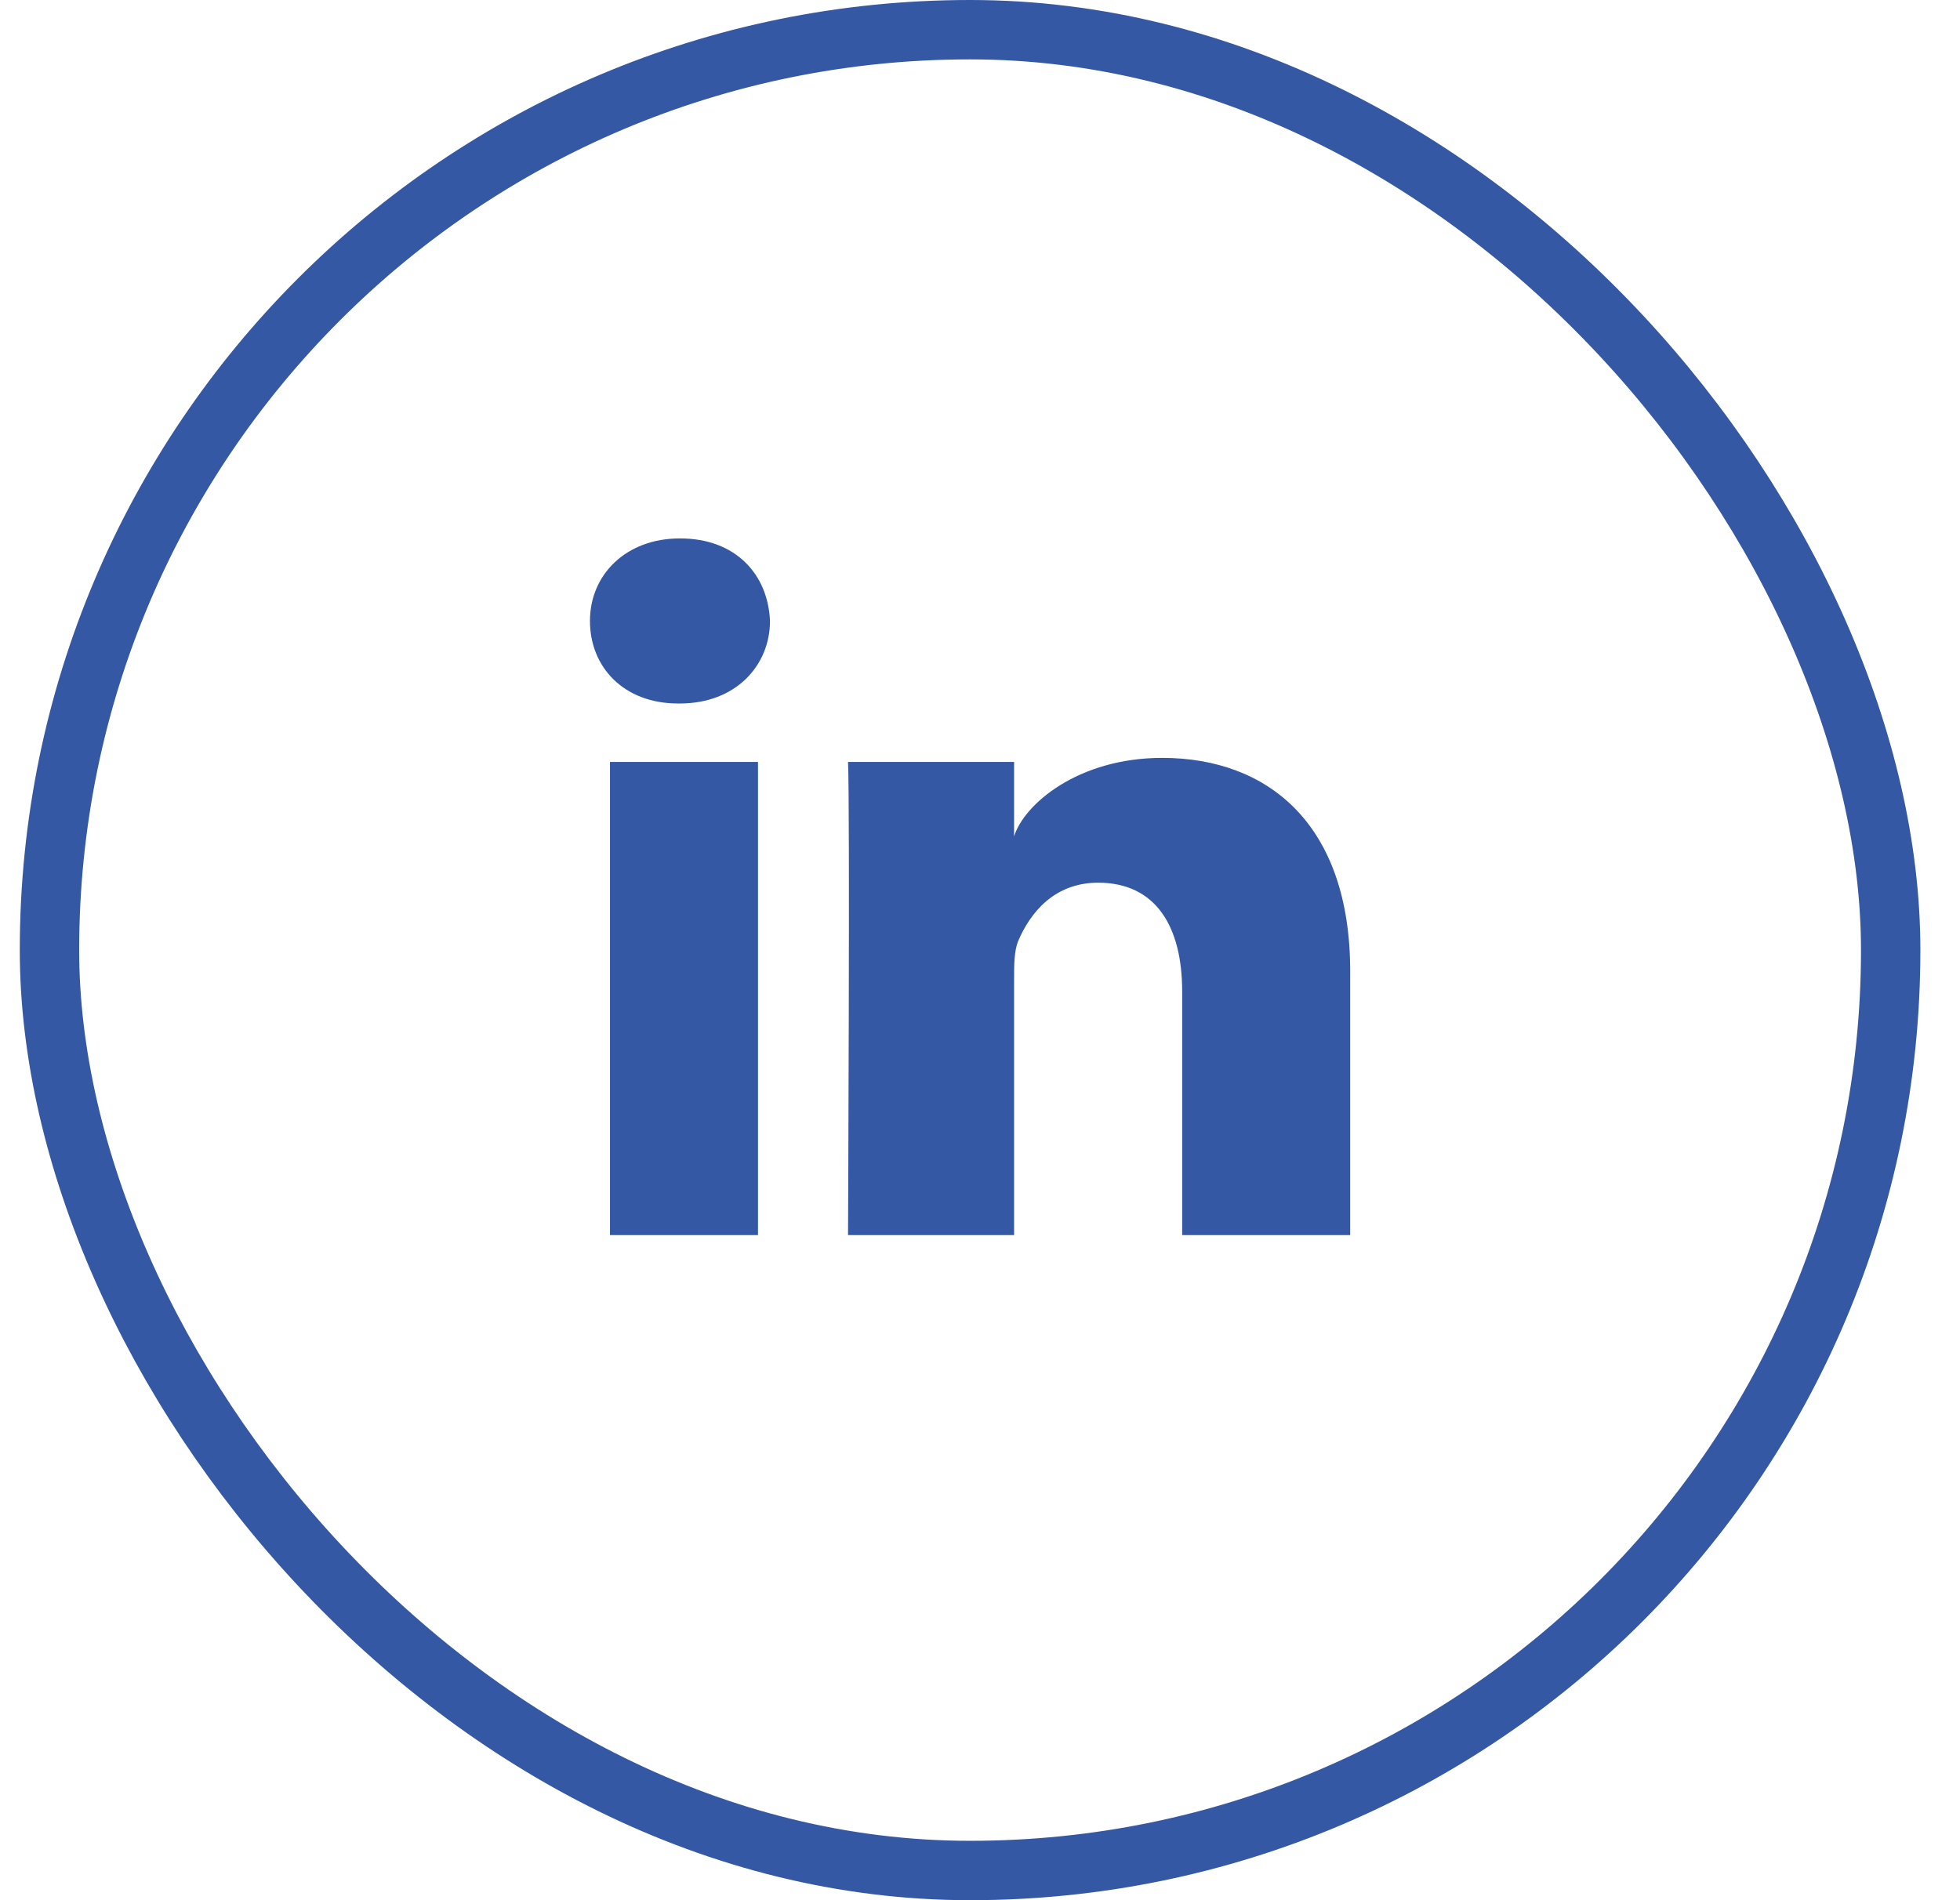
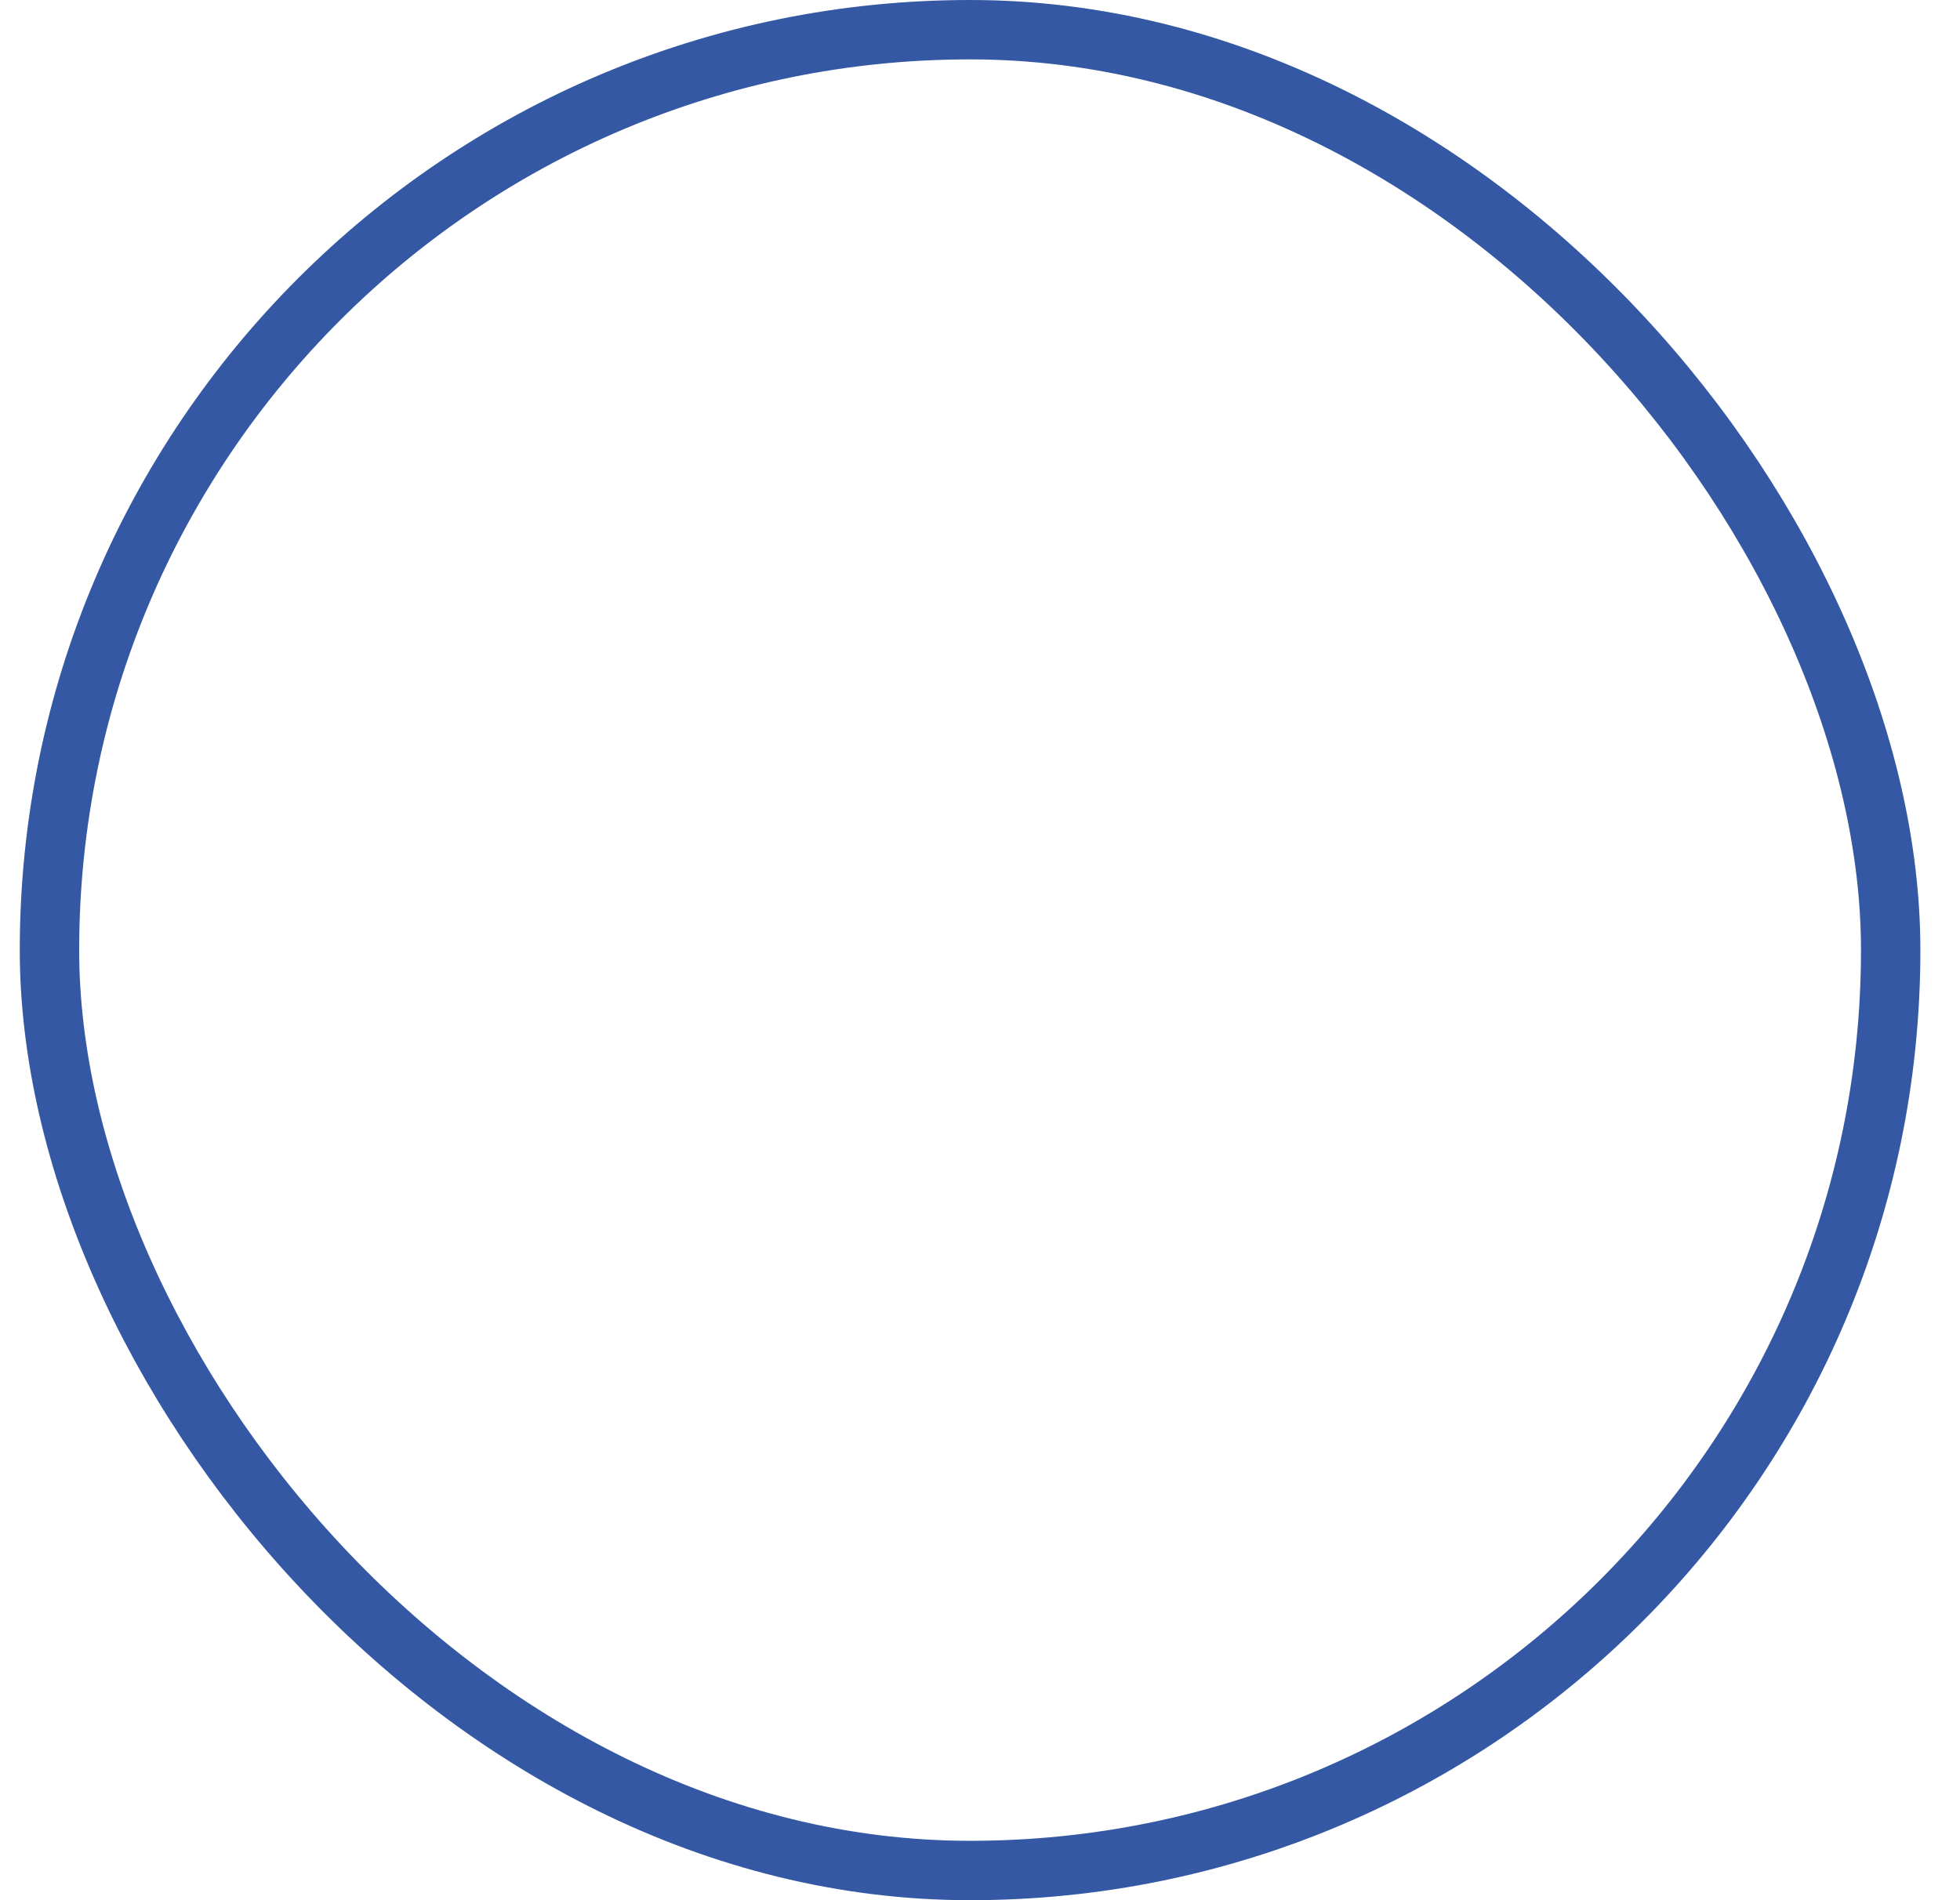
<svg xmlns="http://www.w3.org/2000/svg" width="33" height="32" viewBox="0 0 33 32" fill="none">
  <rect x="0.833" y="0.5" width="31" height="31" rx="15.5" stroke="#3458A3" />
  <g clip-path="url(#clip0_133_528)">
    <path d="M12.762 12.831H10.27V20.8H12.762V12.831Z" fill="#3458A3" />
-     <path d="M19.567 12.763C18.152 12.763 17.242 13.543 17.074 14.085V12.831H14.278C14.312 13.509 14.278 20.8 14.278 20.8H17.074V16.493C17.074 16.256 17.074 16.018 17.142 15.849C17.344 15.374 17.748 14.865 18.489 14.865C19.466 14.865 19.904 15.611 19.904 16.697V20.834H22.733V16.358C22.733 13.882 21.352 12.763 19.567 12.763Z" fill="#3458A3" />
    <path d="M11.448 9.067C10.539 9.067 9.933 9.677 9.933 10.457C9.933 11.237 10.505 11.847 11.415 11.847H11.448C12.392 11.847 12.964 11.203 12.964 10.457C12.931 9.677 12.392 9.067 11.448 9.067Z" fill="#3458A3" />
  </g>
  <defs>
    <clipPath id="clip0_133_528">
-       <rect width="12.8" height="11.733" fill="white" transform="translate(9.933 9.067)" />
-     </clipPath>
+       </clipPath>
  </defs>
</svg>